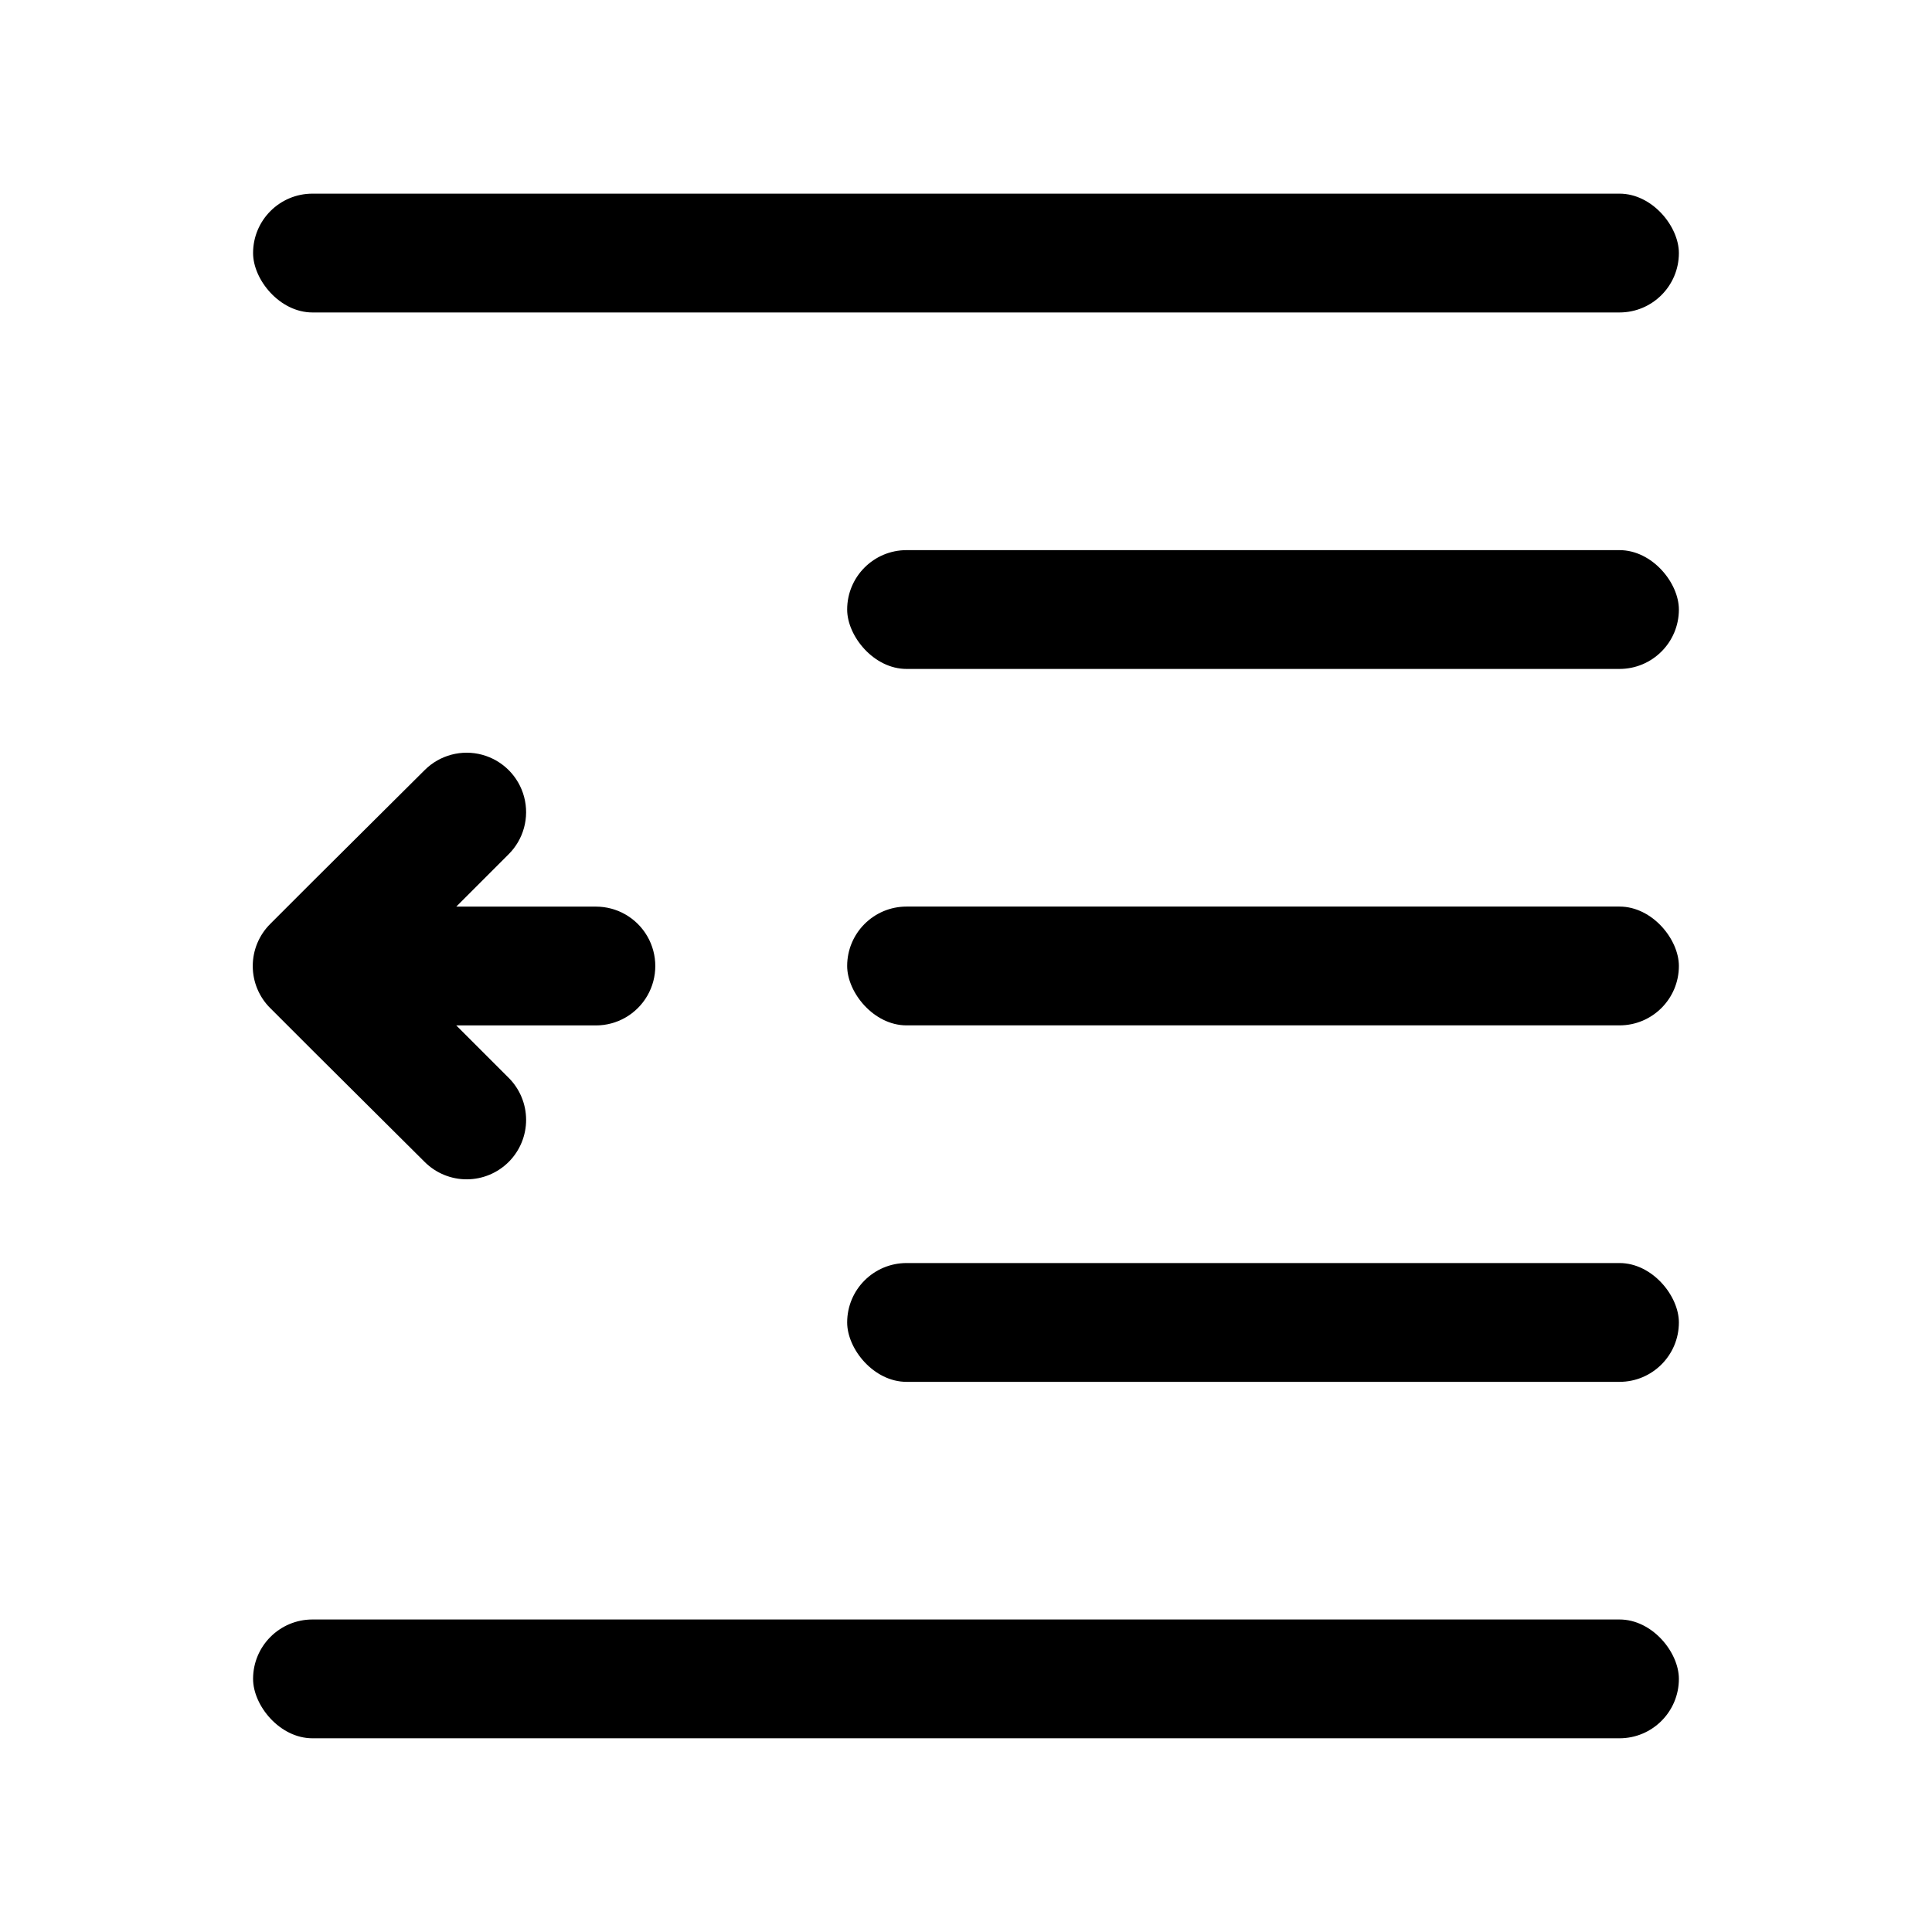
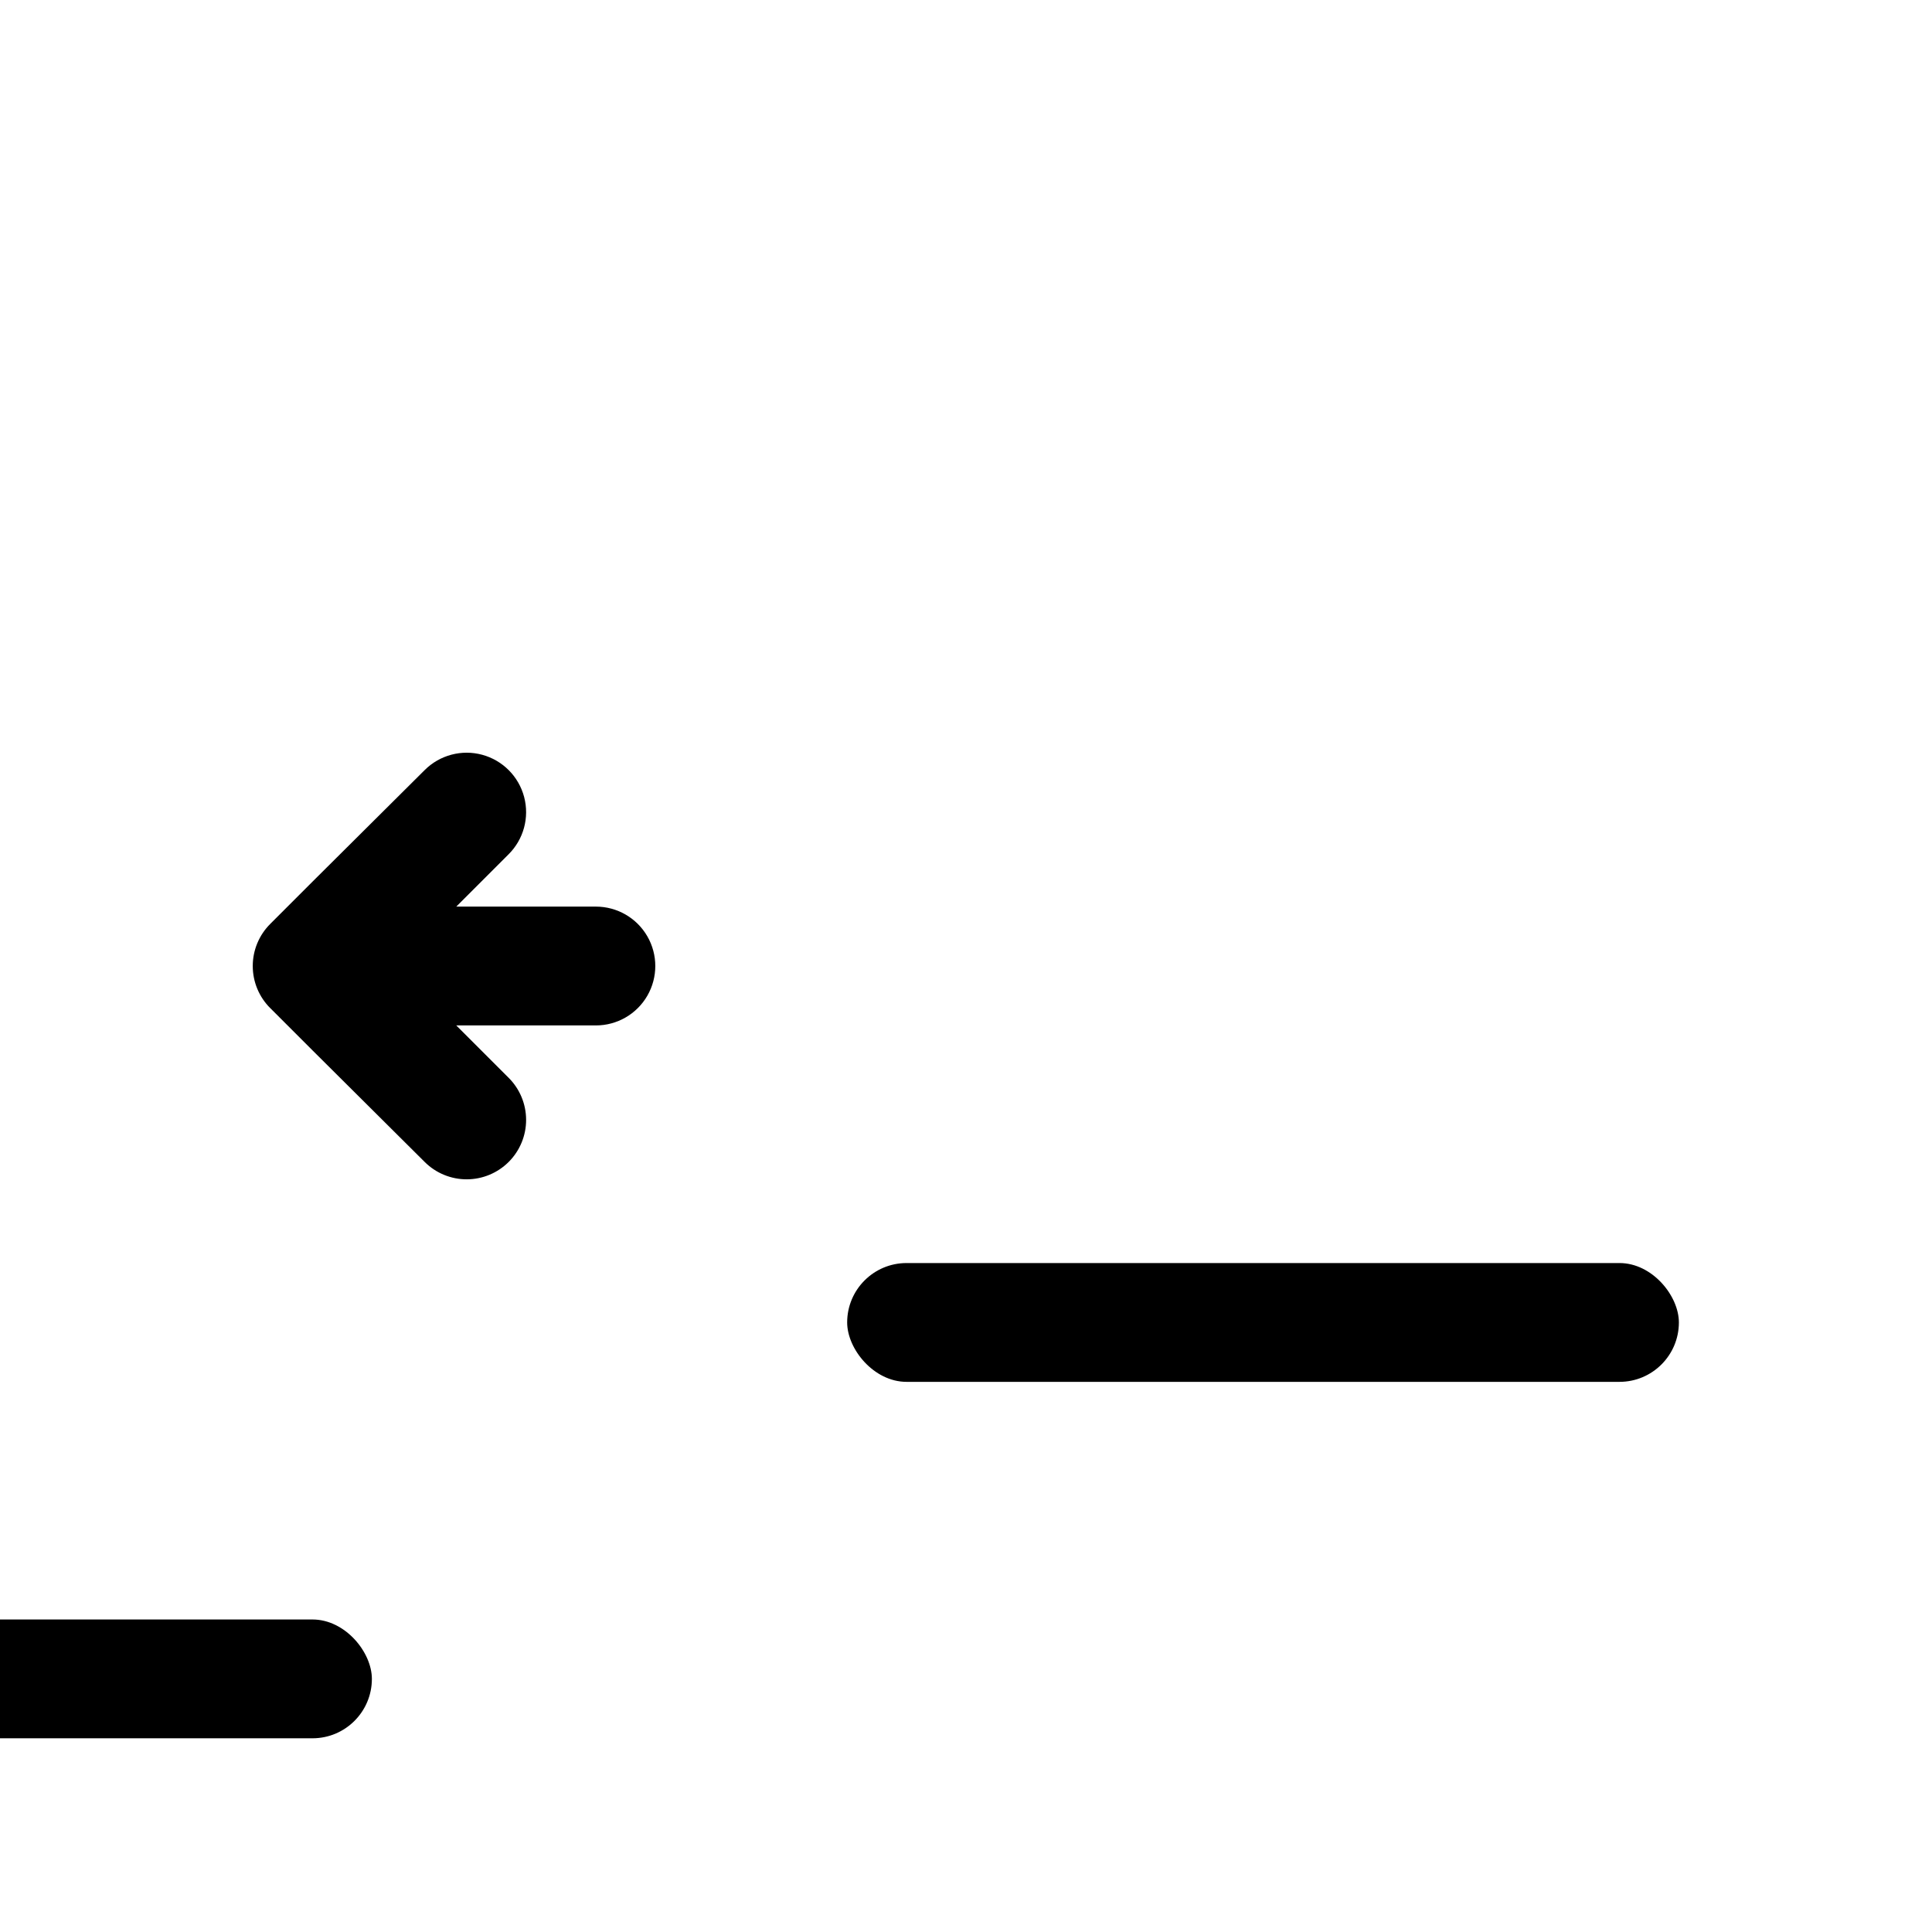
<svg xmlns="http://www.w3.org/2000/svg" fill="#000000" width="800px" height="800px" version="1.1" viewBox="144 144 512 512">
  <g>
-     <path d="m226.81 573.18h346.37c8.695 0 15.742 8.695 15.742 15.742 0 8.695-7.051 15.742-15.742 15.742h-346.37c-8.695 0-15.742-8.695-15.742-15.742 0-8.695 7.051-15.742 15.742-15.742z" />
-     <path d="m384.25 289.79h188.93c8.695 0 15.742 8.695 15.742 15.742 0 8.695-7.051 15.742-15.742 15.742h-188.93c-8.695 0-15.742-8.695-15.742-15.742 0-8.695 7.051-15.742 15.742-15.742z" />
+     <path d="m226.81 573.18c8.695 0 15.742 8.695 15.742 15.742 0 8.695-7.051 15.742-15.742 15.742h-346.37c-8.695 0-15.742-8.695-15.742-15.742 0-8.695 7.051-15.742 15.742-15.742z" />
    <path d="m384.25 478.72h188.93c8.695 0 15.742 8.695 15.742 15.742 0 8.695-7.051 15.742-15.742 15.742h-188.93c-8.695 0-15.742-8.695-15.742-15.742 0-8.695 7.051-15.742 15.742-15.742z" />
-     <path d="m384.25 384.25h188.93c8.695 0 15.742 8.695 15.742 15.742 0 8.695-7.051 15.742-15.742 15.742h-188.93c-8.695 0-15.742-8.695-15.742-15.742 0-8.695 7.051-15.742 15.742-15.742z" />
-     <path d="m226.81 195.32h346.37c8.695 0 15.742 8.695 15.742 15.742 0 8.695-7.051 15.742-15.742 15.742h-346.37c-8.695 0-15.742-8.695-15.742-15.742 0-8.695 7.051-15.742 15.742-15.742z" />
    <path d="m215.64 411.18 11.18 11.18 29.754 29.598c2.965 2.945 6.977 4.59 11.156 4.574 4.176-0.016 8.176-1.688 11.121-4.652 2.945-2.965 4.59-6.977 4.574-11.156-0.016-4.176-1.688-8.176-4.652-11.121l-13.855-13.855h37c5.625 0 10.82-3 13.633-7.871s2.812-10.875 0-15.746-8.008-7.871-13.633-7.871h-37l13.855-13.855c3.992-3.965 5.566-9.758 4.129-15.199-1.438-5.441-5.668-9.703-11.098-11.18-5.43-1.477-11.238 0.059-15.23 4.023l-29.758 29.598-11.18 11.18h0.004c-2.981 2.957-4.656 6.981-4.656 11.18 0 4.195 1.676 8.219 4.656 11.176z" />
  </g>
</svg>